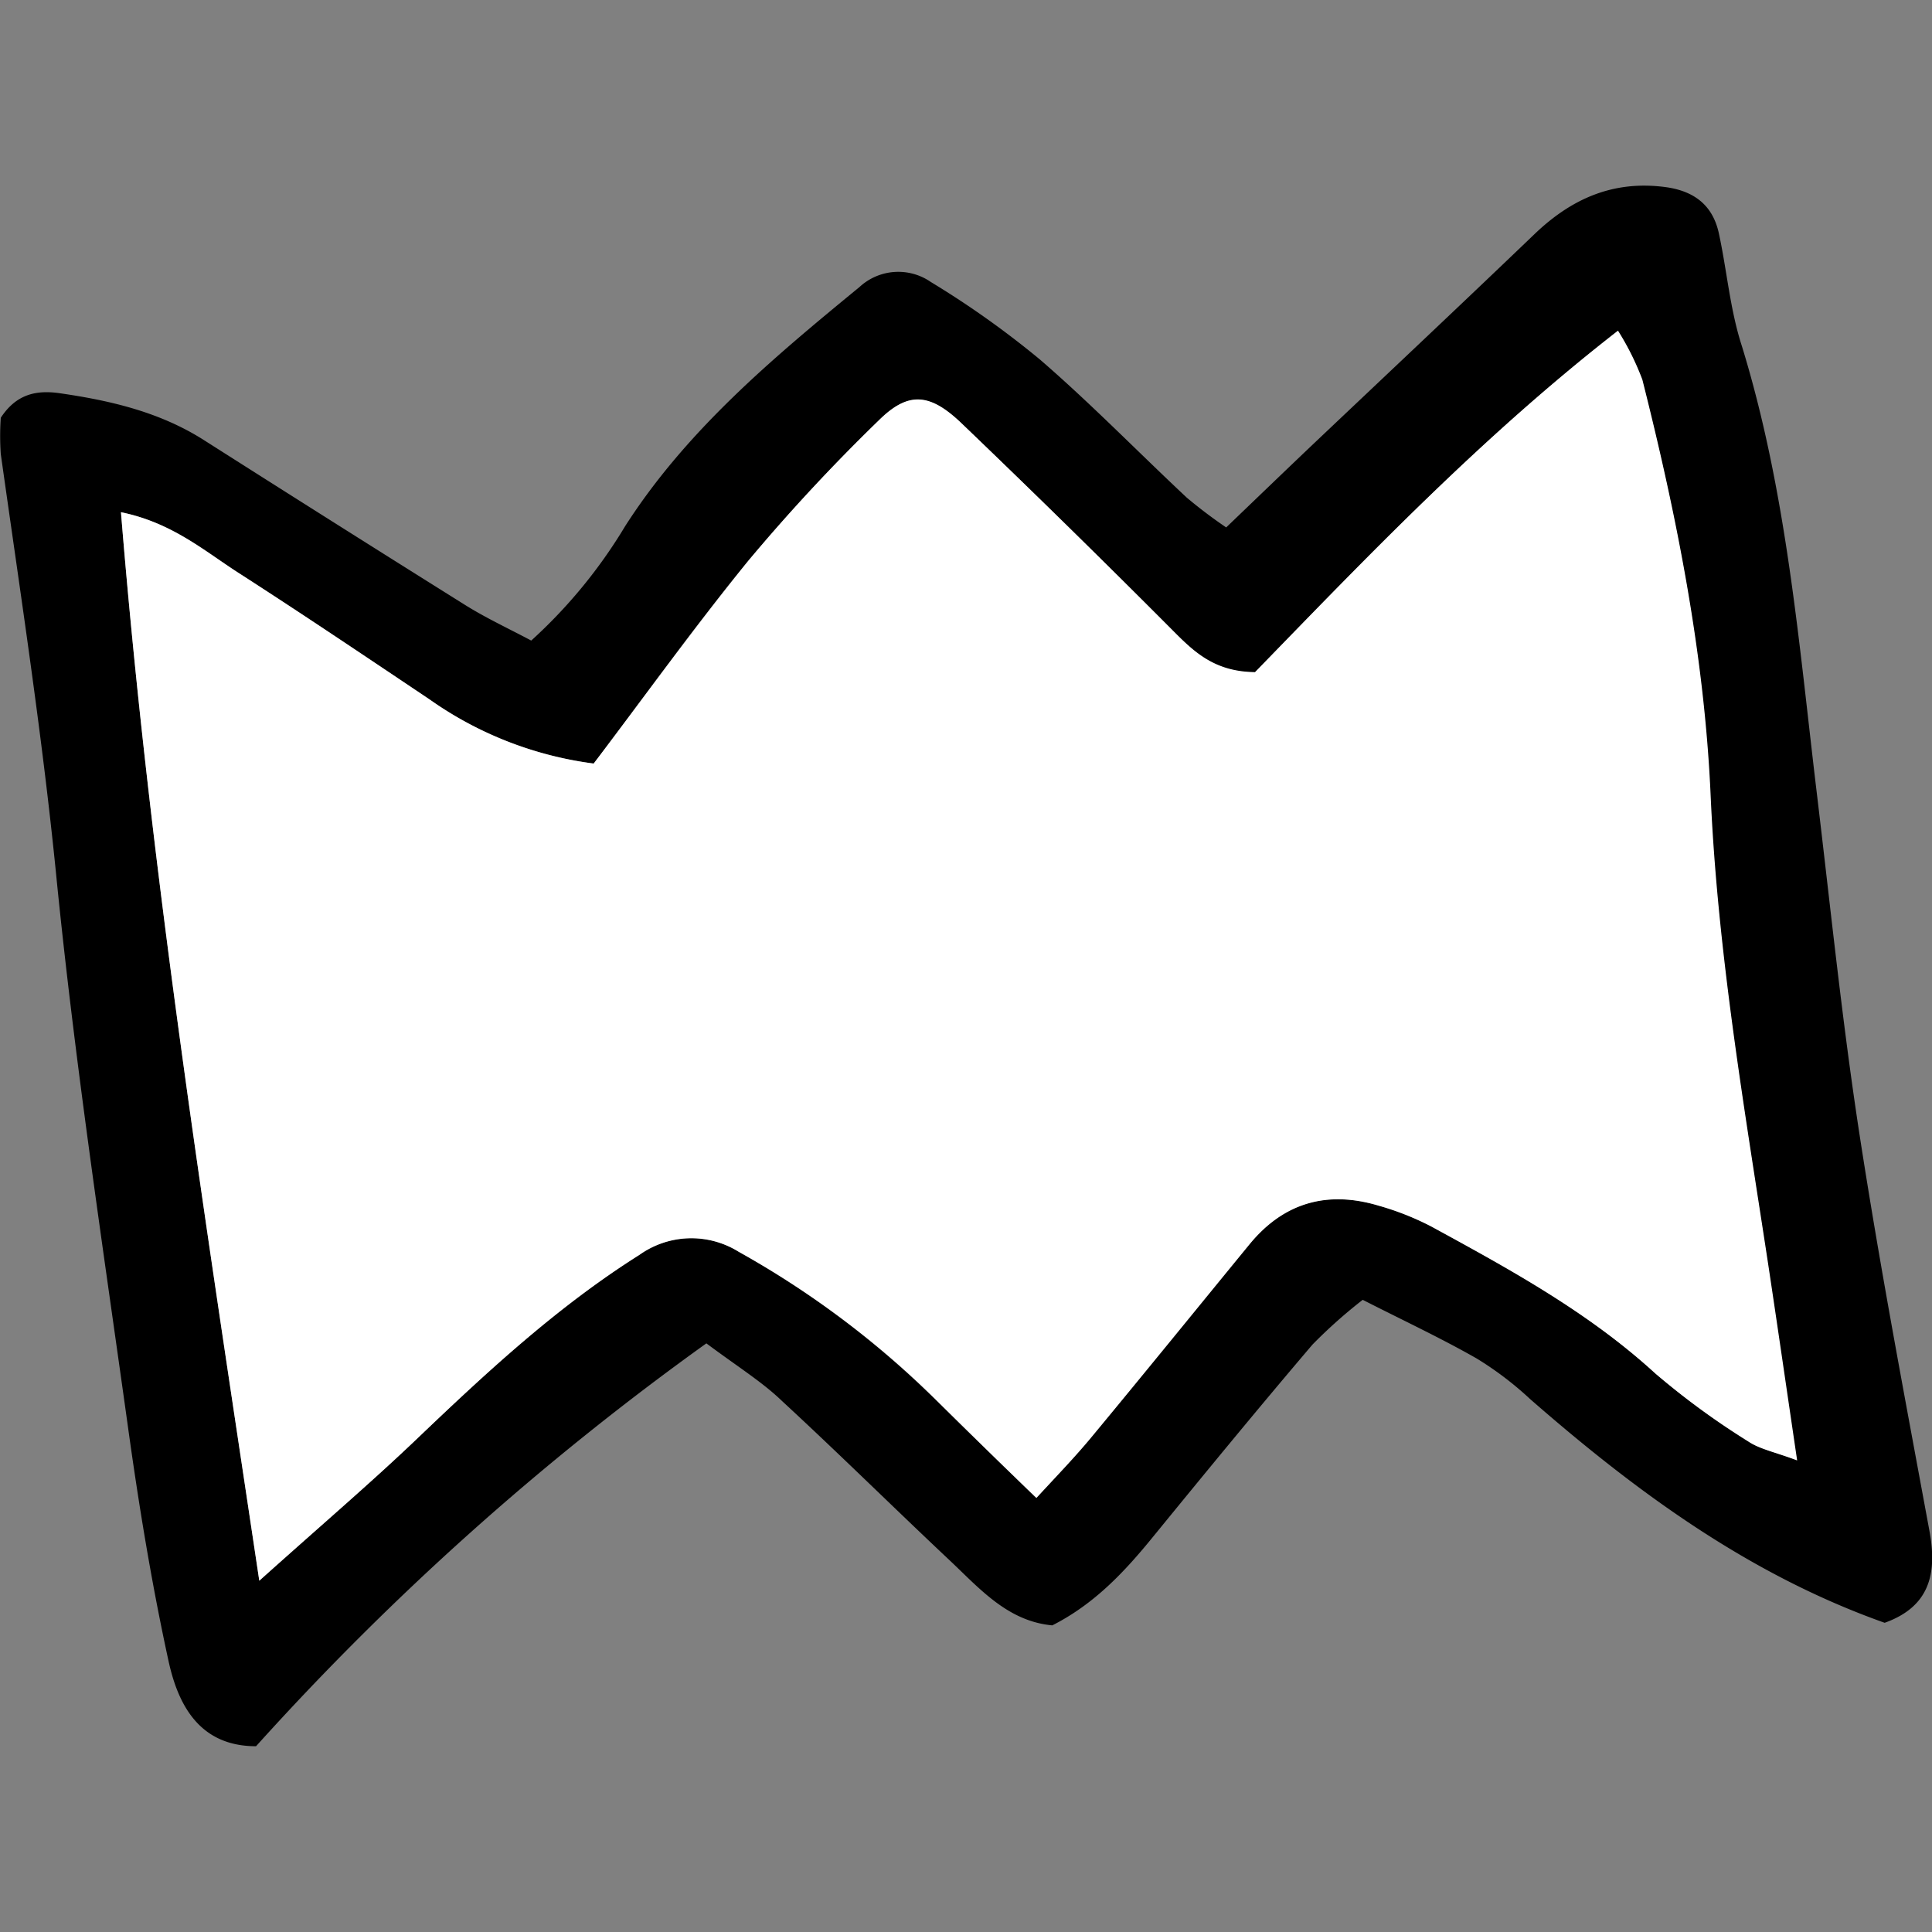
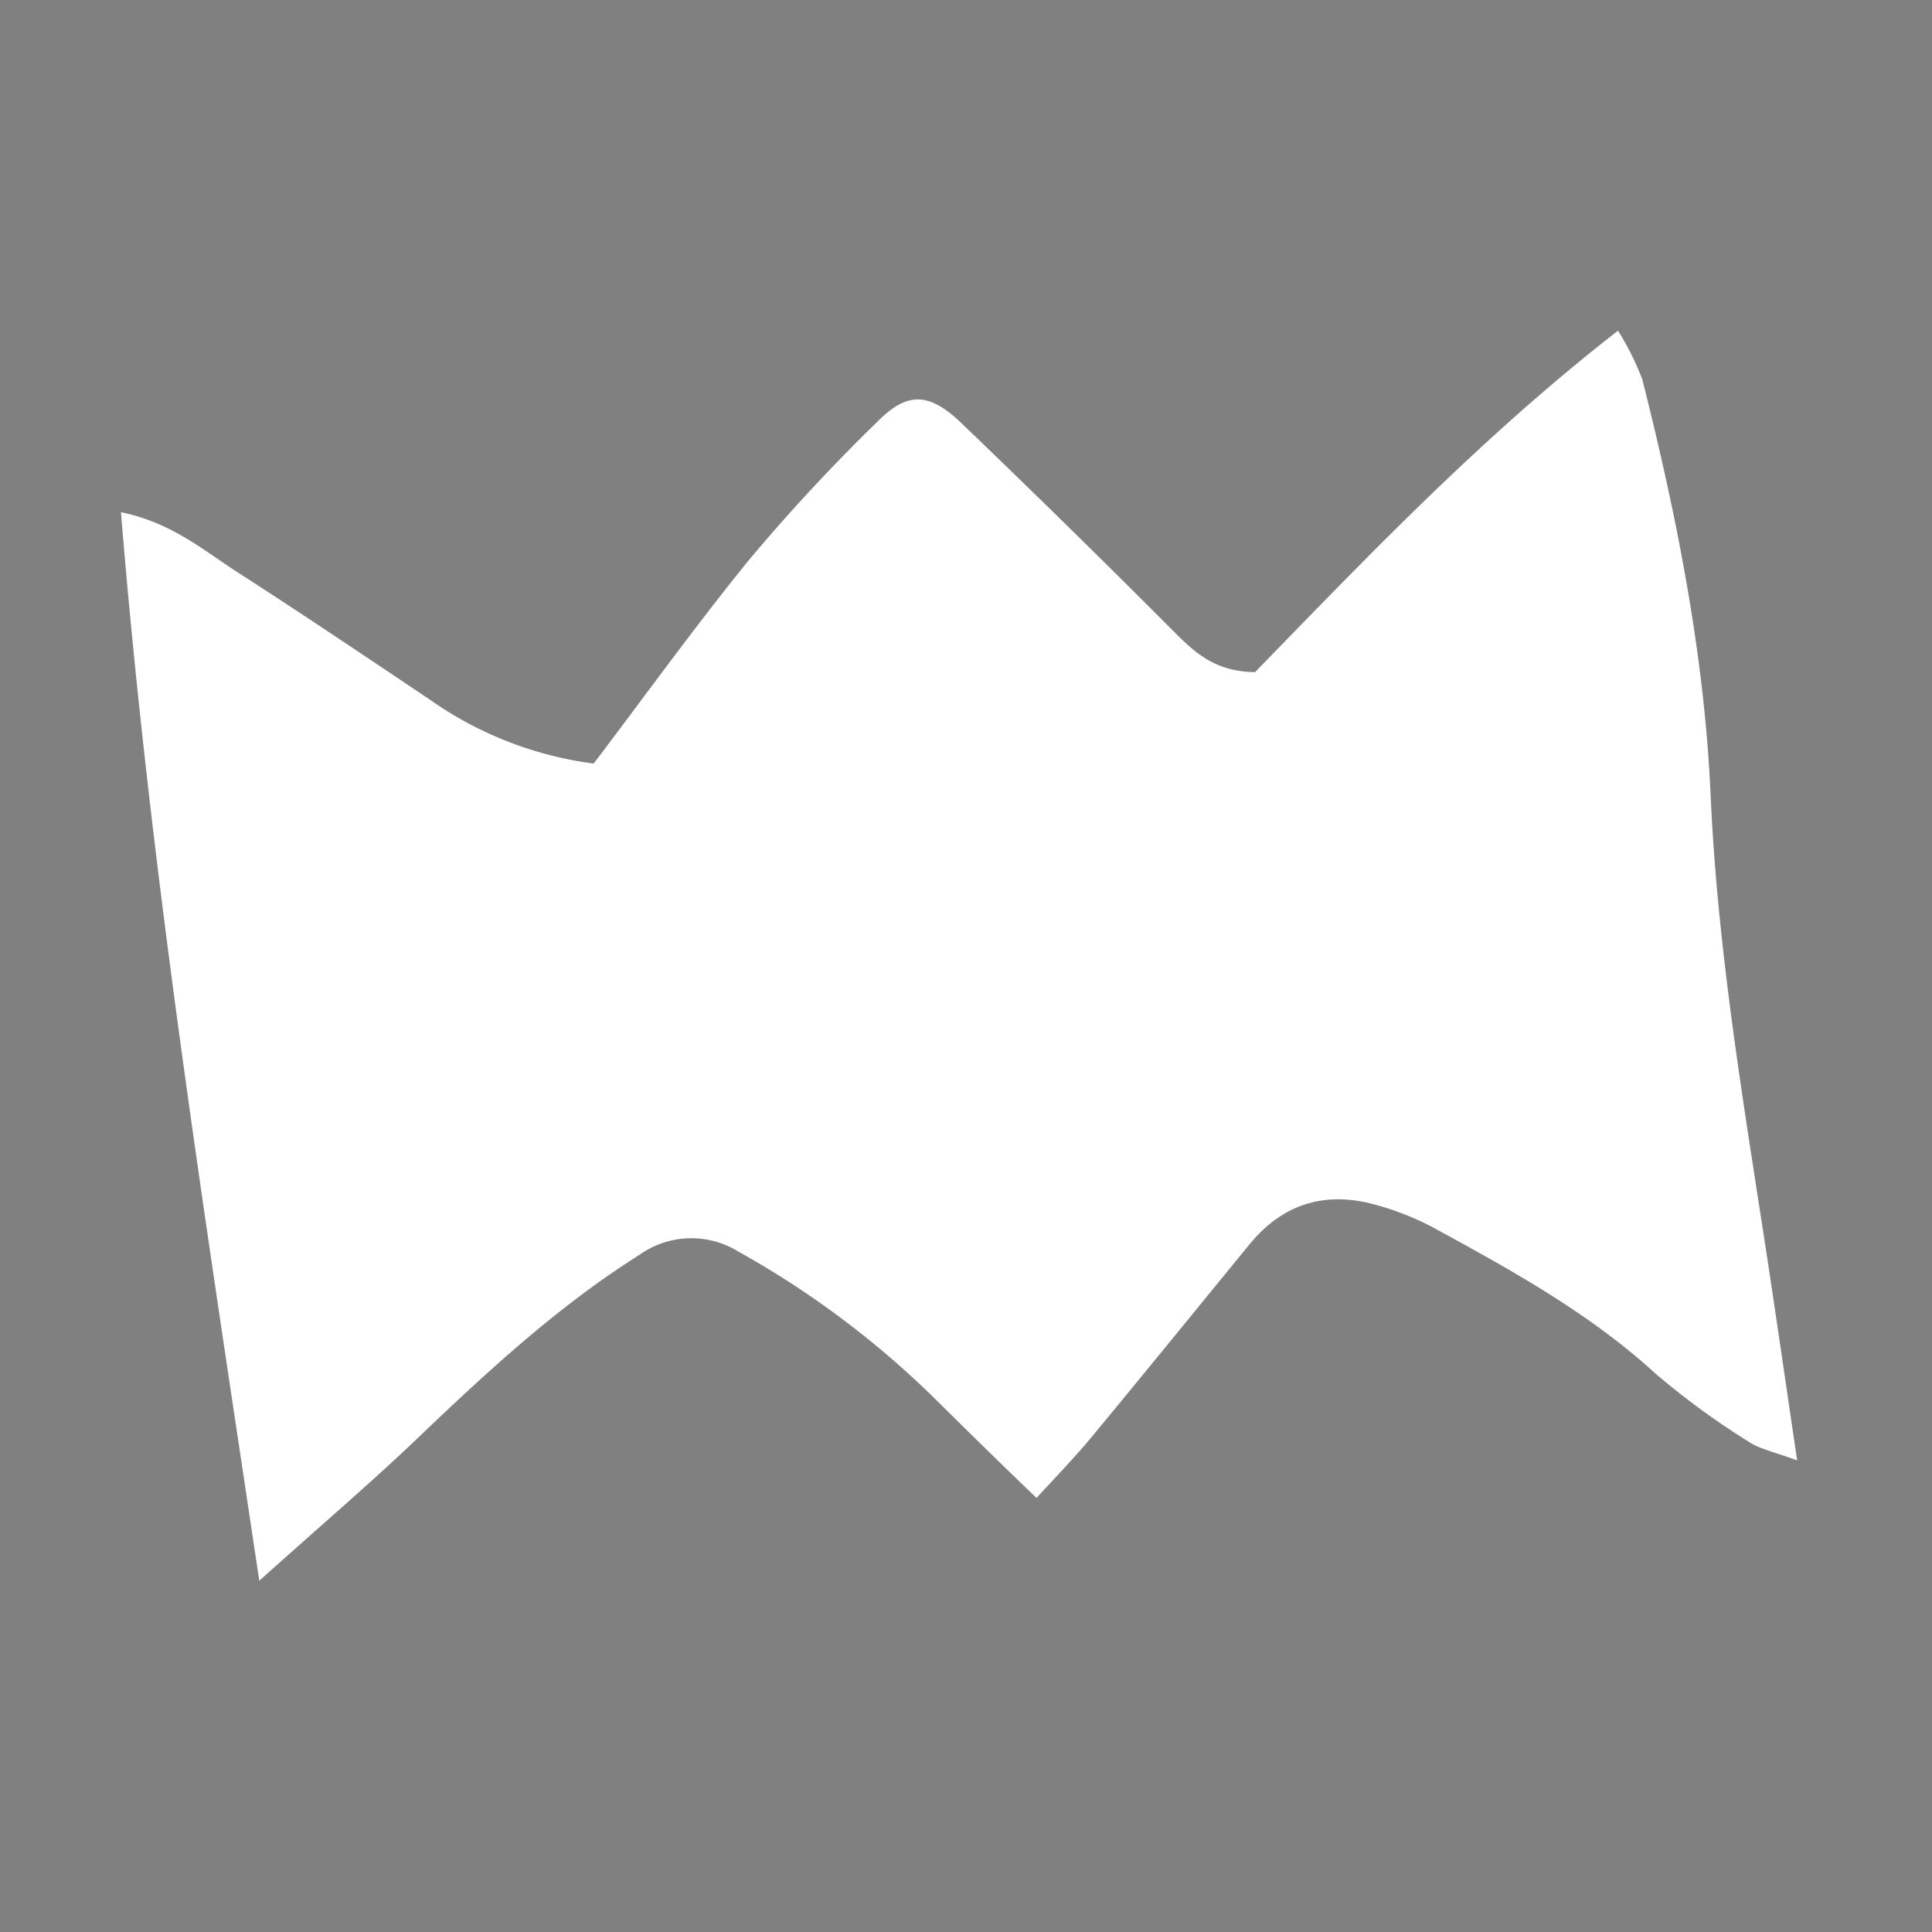
<svg xmlns="http://www.w3.org/2000/svg" width="800px" height="800px" viewBox="0 -16.57 172.64 172.64">
  <rect x="0" y="-16.57" width="172.64" height="172.64" fill="#808080" stroke="none" />
  <defs>
    <style>.cls-1{fill:#ffffff;}</style>
  </defs>
  <g id="Layer_2" data-name="Layer 2">
    <g id="Layer_1-2" data-name="Layer 1">
-       <path d="M63.12,103.47a251.1,251.1,0,0,0-40.24,36c-5,0-6.94-3.61-7.81-7.57-1.53-7-2.68-14.06-3.66-21.14C9.12,94.34,6.63,77.92,5,61.41,3.74,48.86,1.82,36.44.07,24a23.45,23.45,0,0,1,0-3.24c1.35-2.06,3.09-2.51,5.28-2.19,4.57.66,9,1.7,12.94,4.23q11.6,7.38,23.24,14.67c1.88,1.18,3.91,2.12,5.94,3.2a45.16,45.16,0,0,0,8.39-10.22c5.49-8.57,13.18-15,20.94-21.37a5.11,5.11,0,0,1,6.38-.45,81.66,81.66,0,0,1,9.74,6.92c4.54,3.92,8.74,8.24,13.13,12.35a43.5,43.5,0,0,0,3.52,2.66c2.69-2.58,5.14-4.94,7.6-7.28,6.65-6.3,13.32-12.57,19.93-18.91,3.29-3.16,7-4.83,11.66-4.23,2.57.33,4.27,1.58,4.83,4.12.73,3.36,1,6.83,2.06,10.09,4,13,5.07,26.38,6.67,39.73,1.23,10.22,2.27,20.47,3.83,30.64,1.83,11.88,4.08,23.68,6.26,35.5.72,3.85,0,6.79-4,8.22-12.1-4.29-22.18-11.69-31.69-20a29.67,29.67,0,0,0-4.77-3.62c-3.21-1.83-6.57-3.4-10.18-5.24a44.74,44.74,0,0,0-4.49,4c-4.82,5.66-9.54,11.41-14.25,17.18-2.54,3.12-5.23,6-9,7.91-4-.37-6.51-3.31-9.19-5.83-5-4.7-9.88-9.53-14.93-14.19C68.12,106.92,65.92,105.56,63.12,103.47ZM23.17,124.68c5.74-5.15,10.06-8.83,14.16-12.75,6.22-5.94,12.5-11.76,19.81-16.37A8,8,0,0,1,66,95.28a81.77,81.77,0,0,1,17.76,13.39c2.83,2.78,5.68,5.55,8.81,8.6,1.86-2,3.45-3.66,4.89-5.4,4.74-5.72,9.42-11.49,14.14-17.25,3.06-3.74,7-4.83,11.53-3.47A24.89,24.89,0,0,1,127.87,93c7,3.82,14.06,7.64,20,13.12a68.36,68.36,0,0,0,8.31,6.08c1,.69,2.37.94,4.36,1.69-1-6.5-1.77-12.12-2.62-17.74-2.1-13.84-4.48-27.62-5.11-41.67-.56-12.58-3-24.95-6.1-37.16A24,24,0,0,0,144.57,13c-12.23,9.55-22.48,20.24-32.43,30.51-3.53,0-5.35-1.71-7.23-3.6q-9.36-9.45-19-18.64c-2.84-2.72-4.77-2.86-7.4-.25A164.76,164.76,0,0,0,66.86,33.55C62,39.48,57.55,45.73,53.05,51.66a32.73,32.73,0,0,1-14.68-5.74C32.67,42.1,27,38.28,21.2,34.55c-3.06-2-5.9-4.43-10.39-5.35C13.39,61,18.26,91.88,23.17,124.68Z" />
      <path class="cls-1" d="M23.17,124.68C18.26,91.88,13.39,61,10.81,29.2c4.49.92,7.33,3.37,10.39,5.35C27,38.28,32.67,42.1,38.37,45.92a32.73,32.73,0,0,0,14.68,5.74c4.5-5.93,9-12.18,13.81-18.11A164.76,164.76,0,0,1,78.52,21c2.63-2.61,4.56-2.47,7.4.25q9.6,9.21,19,18.64c1.88,1.89,3.7,3.56,7.23,3.6,10-10.27,20.2-21,32.43-30.51a24,24,0,0,1,2.18,4.38c3.08,12.21,5.54,24.58,6.1,37.16.63,14.05,3,27.83,5.11,41.67.85,5.62,1.66,11.24,2.62,17.74-2-.75-3.33-1-4.36-1.69a68.36,68.36,0,0,1-8.31-6.08c-6-5.48-13-9.3-20-13.12a24.89,24.89,0,0,0-4.74-1.88c-4.58-1.36-8.47-.27-11.53,3.47-4.72,5.76-9.4,11.53-14.14,17.25-1.44,1.74-3,3.35-4.89,5.4-3.13-3-6-5.82-8.81-8.6A81.77,81.77,0,0,0,66,95.28a8,8,0,0,0-8.86.28c-7.31,4.61-13.59,10.43-19.81,16.37C33.23,115.85,28.91,119.53,23.17,124.68Z" />
    </g>
  </g>
</svg>